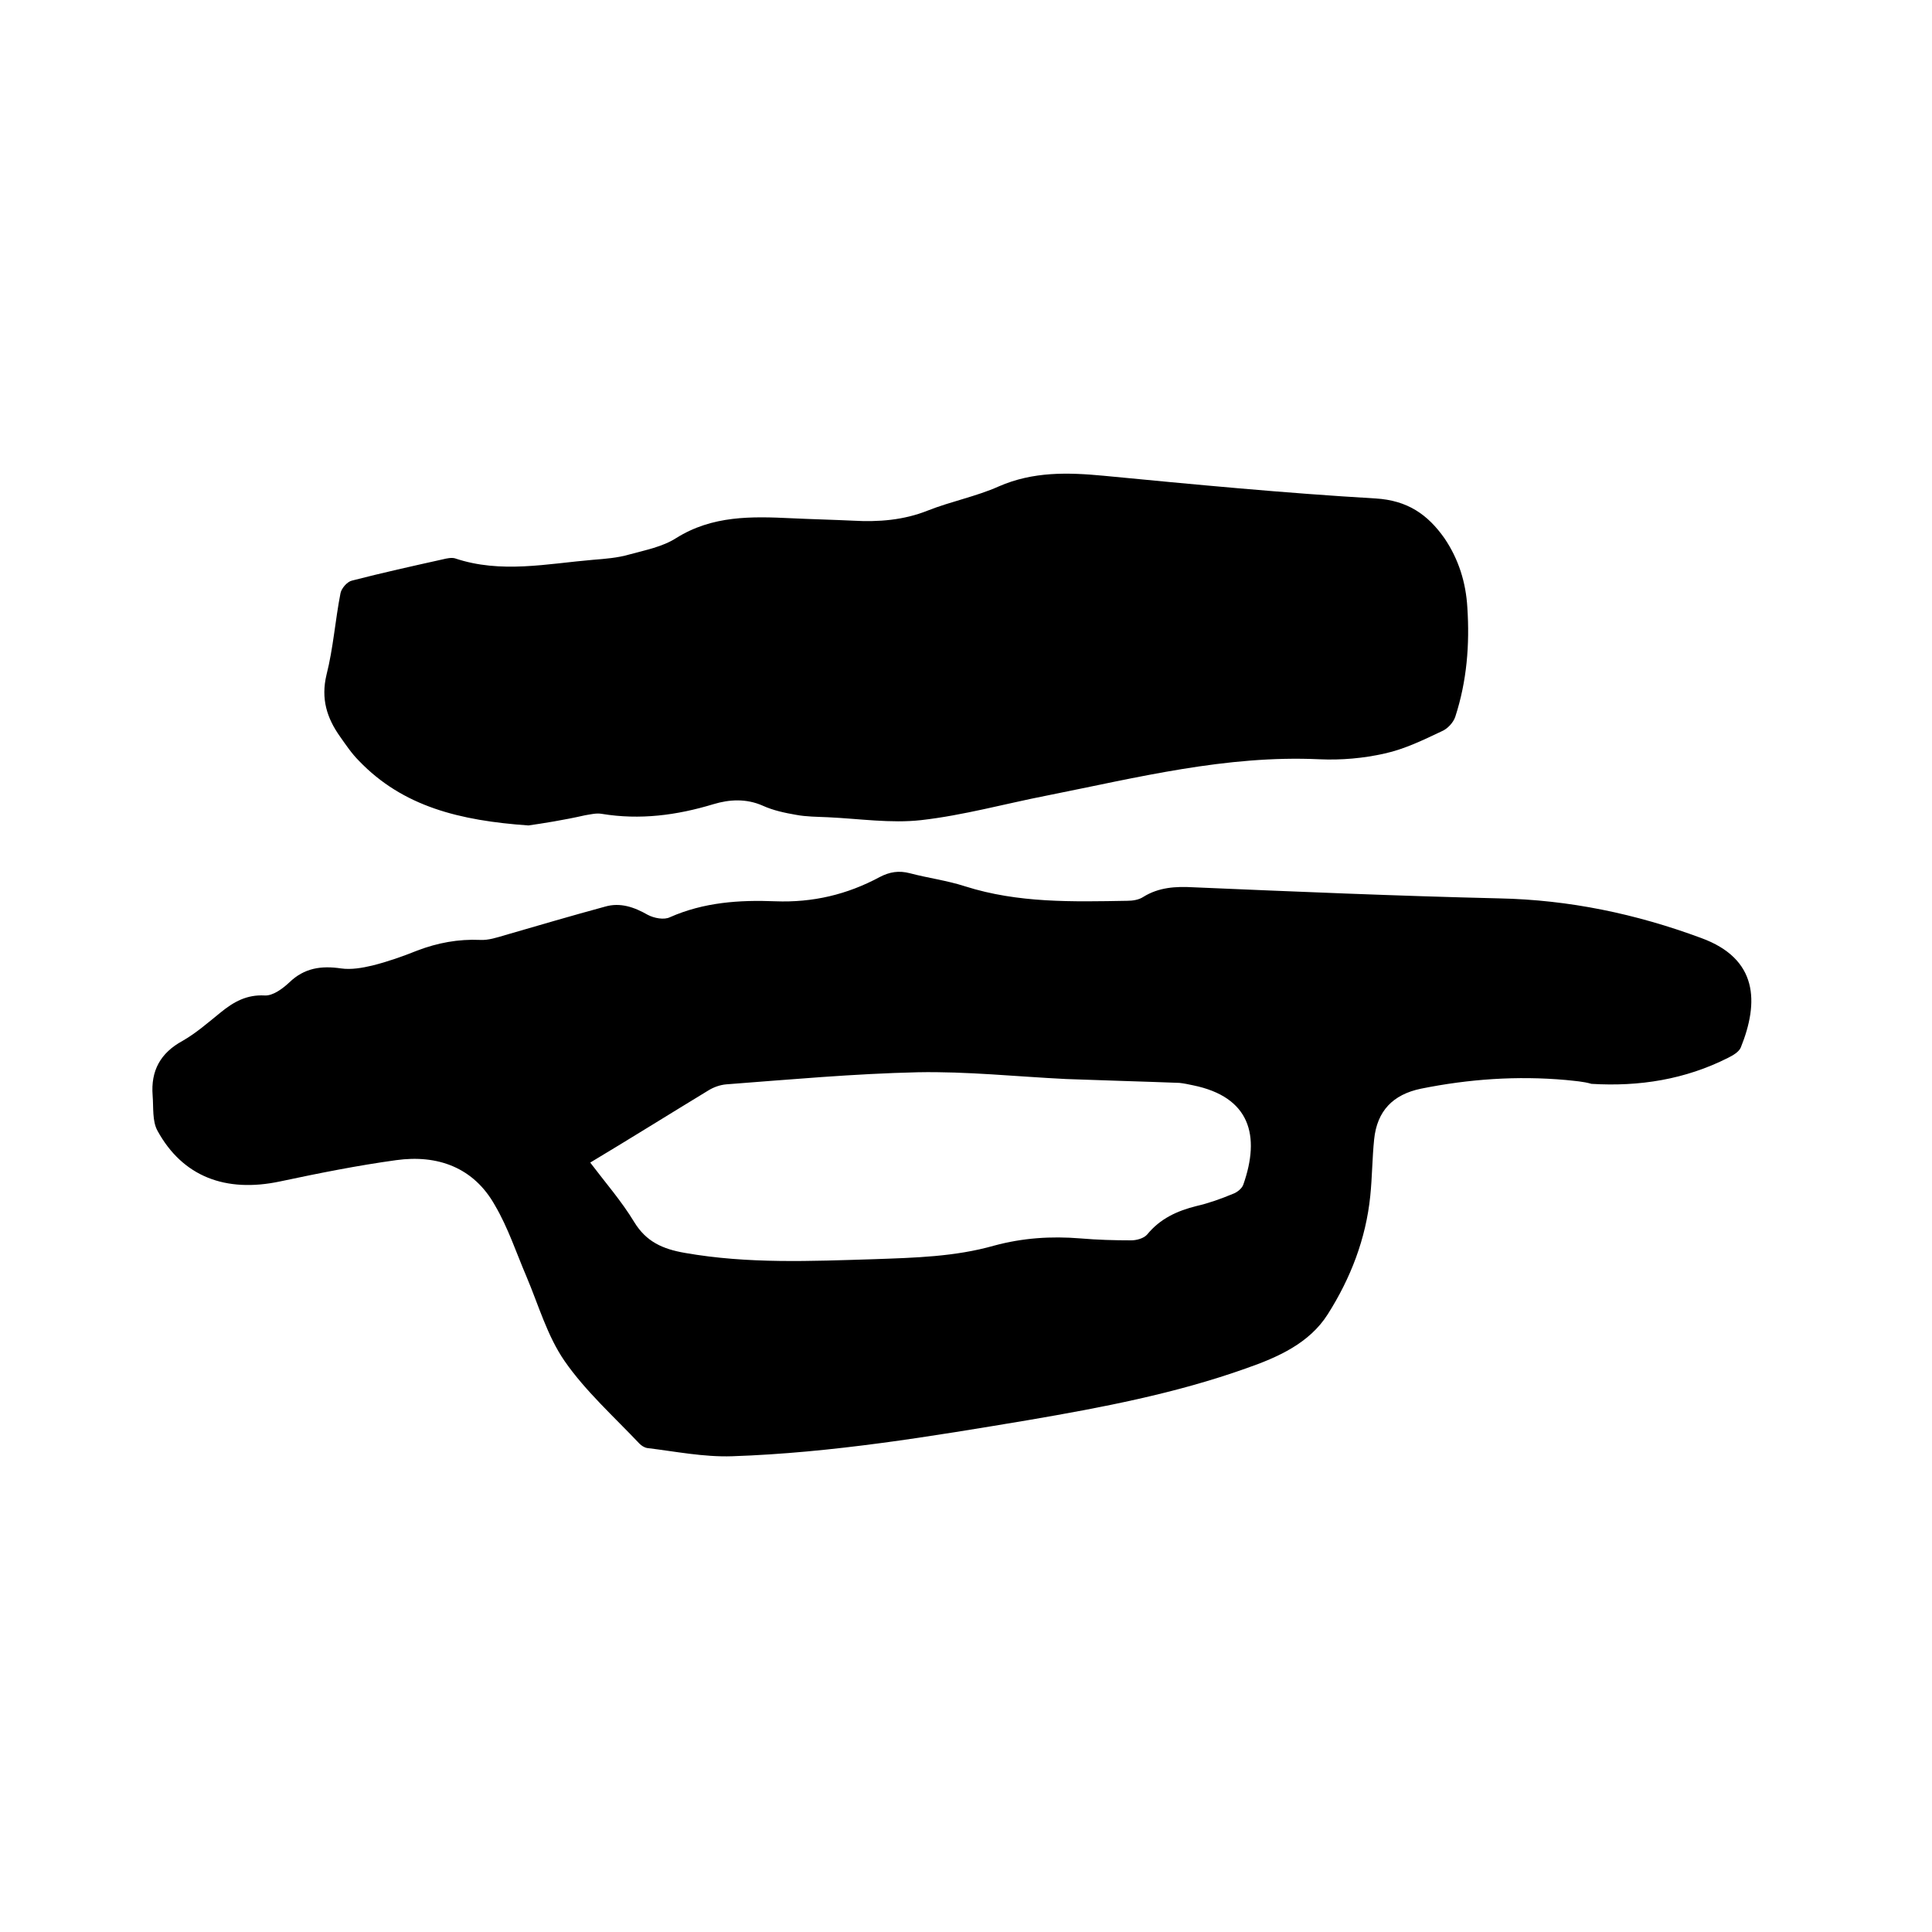
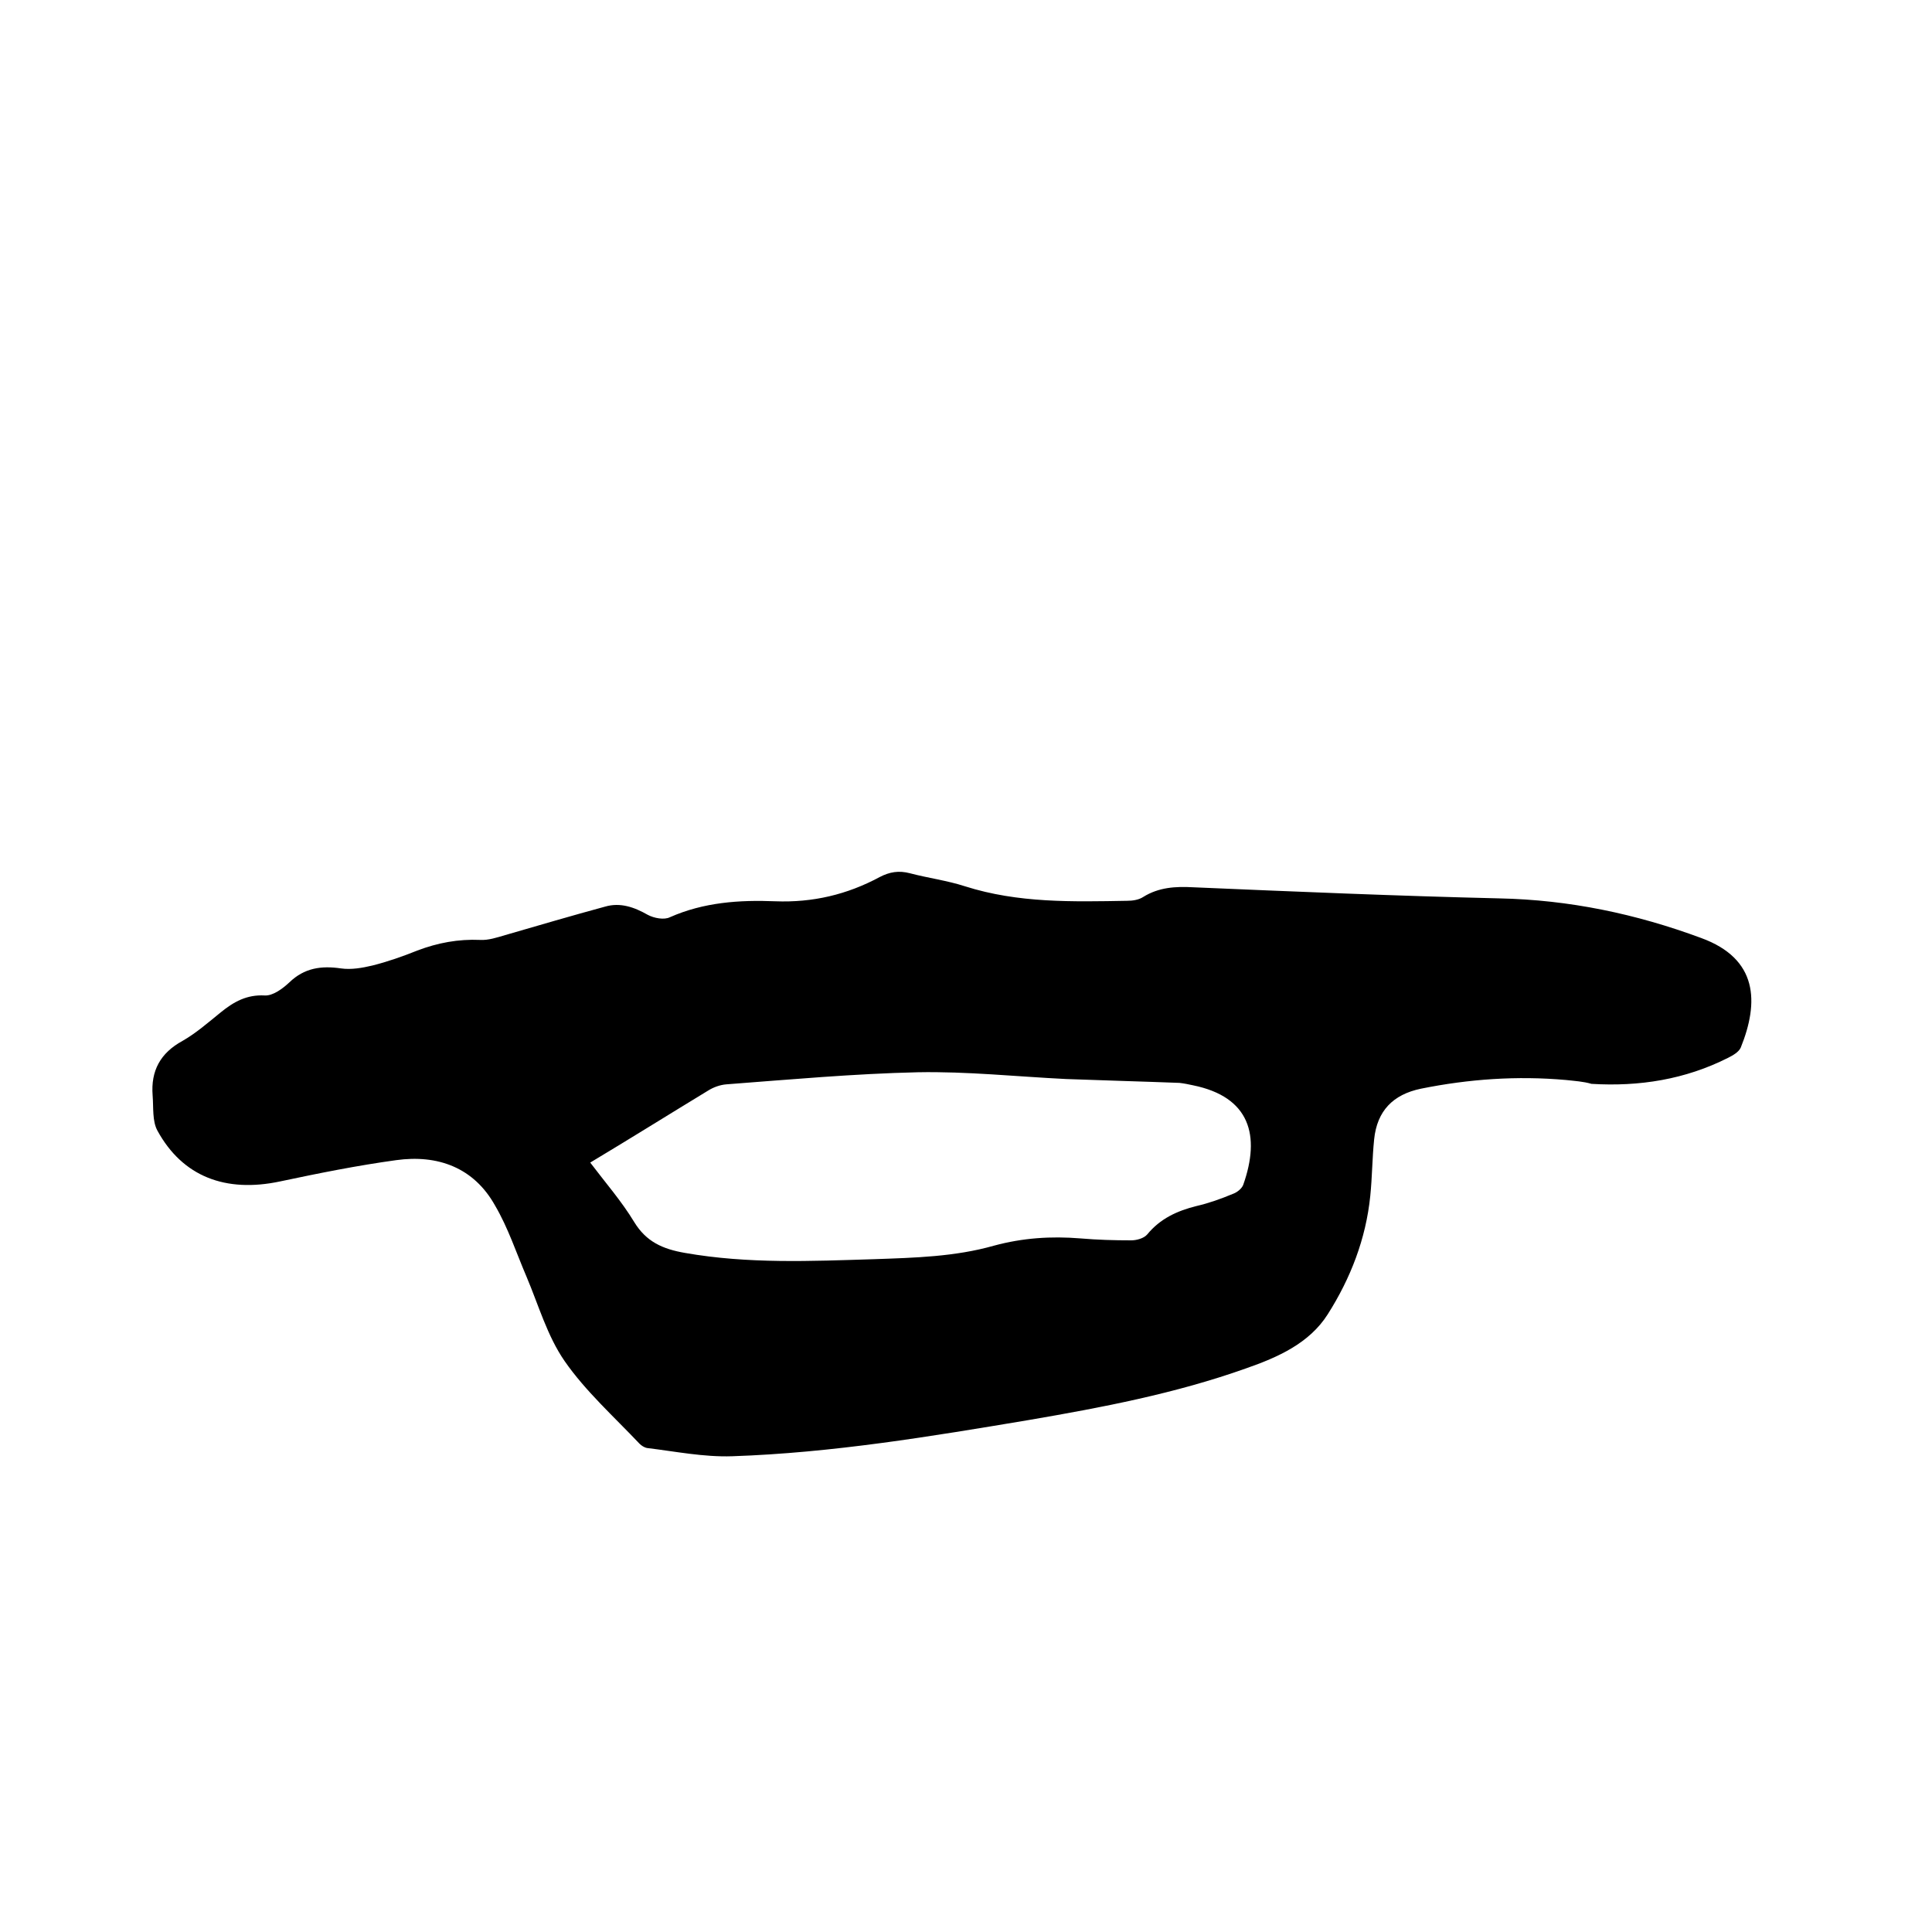
<svg xmlns="http://www.w3.org/2000/svg" enable-background="new 0 0 400 400" viewBox="0 0 400 400">
  <path d="m324.2 223.6c-10.1-.9-20.1-.2-30 1.8-5.8 1.2-9.1 4.6-9.7 10.5-.4 3.9-.4 7.8-.8 11.7-.9 8.9-4.1 17.1-8.8 24.5-3.8 6-10.3 8.9-16.9 11.2-14.6 5.2-29.8 8.1-45 10.7-20.3 3.4-40.7 6.8-61.4 7.5-5.9.2-11.8-1-17.6-1.7-.6-.1-1.2-.5-1.6-.9-5.3-5.6-11.2-10.9-15.5-17.1-3.6-5.2-5.4-11.6-7.9-17.5-2.1-4.9-3.8-10.1-6.5-14.7-4.4-7.9-11.9-10.6-20.5-9.4-8 1.1-16 2.7-24 4.4-11.3 2.4-20.2-1-25.4-10.5-1.1-2-.8-4.8-1-7.3-.4-5.1 1.6-8.8 6.2-11.3 2.8-1.6 5.3-3.8 7.9-5.9 2.7-2.2 5.4-3.7 9.1-3.5 1.7.1 3.7-1.4 5.1-2.7 3.1-3 6.6-3.5 10.7-2.9 2.1.3 4.4-.1 6.5-.6 3.2-.8 6.3-1.9 9.3-3.1 4.2-1.6 8.5-2.4 13-2.2 1.7.1 3.5-.5 5.2-1 6.9-2 13.7-4 20.7-5.9 3.1-.9 6 .1 8.8 1.7 1.3.7 3.4 1.1 4.6.5 7-3.1 14.4-3.6 21.8-3.3 7.8.3 14.9-1.4 21.6-5 2.1-1.1 4-1.4 6.3-.8 3.8 1 7.7 1.5 11.4 2.7 11 3.5 22.3 3.2 33.6 3 1.1 0 2.4-.2 3.3-.8 3.2-2 6.7-2.2 10.3-2 21.1.9 42.3 1.8 63.4 2.3 14.5.3 28.3 3.2 41.8 8.2 11.8 4.3 12 13.3 8.2 22.7-.4.9-1.6 1.6-2.6 2.1-8.9 4.5-18.4 6-28.3 5.4-1.7-.5-3.5-.6-5.3-.8zm-202 17.1c3.1 4.1 6.5 8 9.1 12.3 2.5 4.1 5.9 5.6 10.5 6.4 13.1 2.3 26.1 1.7 39.2 1.3 8.4-.3 16.7-.5 24.8-2.8 5.9-1.6 11.8-2 17.9-1.5 3.5.3 7 .4 10.5.4 1.1 0 2.6-.4 3.3-1.2 2.7-3.3 6.2-4.9 10.2-5.9 2.6-.6 5.1-1.5 7.5-2.5.9-.3 1.9-1.1 2.2-1.9 3.6-10.2 1.4-18.2-10.4-20.6-.9-.2-1.9-.4-2.8-.5-7.8-.3-15.6-.5-23.5-.8-10.2-.5-20.5-1.6-30.7-1.4-13.2.3-26.4 1.5-39.6 2.5-1.3.1-2.7.6-3.8 1.3-7.9 4.8-15.9 9.8-24.4 14.9z" />
-   <path d="m109.4 170.9c-14.2-1-26-3.9-35.1-13.4-1.5-1.5-2.7-3.3-3.9-5-2.7-3.8-4-7.8-2.8-12.8 1.4-5.5 1.8-11.3 2.9-16.9.2-1 1.4-2.4 2.4-2.6 6.2-1.6 12.5-3 18.8-4.4.8-.2 1.8-.4 2.5-.2 9.5 3.2 19.1 1.1 28.6.3 2.5-.2 5.1-.4 7.5-1.1 3.3-.9 6.9-1.6 9.7-3.4 7.5-4.7 15.6-4.5 23.9-4.1 4.2.2 8.5.3 12.7.5 5.3.3 10.5-.1 15.5-2.1 4.8-1.9 10-2.9 14.7-5 7.1-3.1 14.3-2.9 21.7-2.2 18.7 1.8 37.5 3.6 56.3 4.7 6.6.4 10.8 3.3 14.3 8.3 2.9 4.3 4.4 9.1 4.7 14.3.5 7.7-.1 15.2-2.5 22.6-.4 1.2-1.6 2.5-2.8 3-3.8 1.8-7.7 3.7-11.8 4.6-4.4 1-9 1.4-13.5 1.2-19.3-.9-37.8 3.8-56.4 7.5-8.7 1.7-17.3 4.1-26.1 5.1-6.3.7-12.8-.3-19.3-.6-2.2-.1-4.5-.1-6.6-.5-2.3-.4-4.7-.9-6.9-1.9-3.4-1.5-6.9-1.3-10.2-.3-7.6 2.3-15.2 3.3-23.1 2-1.1-.2-2.3.1-3.5.3-4.4 1-8.9 1.7-11.7 2.1z" />
</svg>